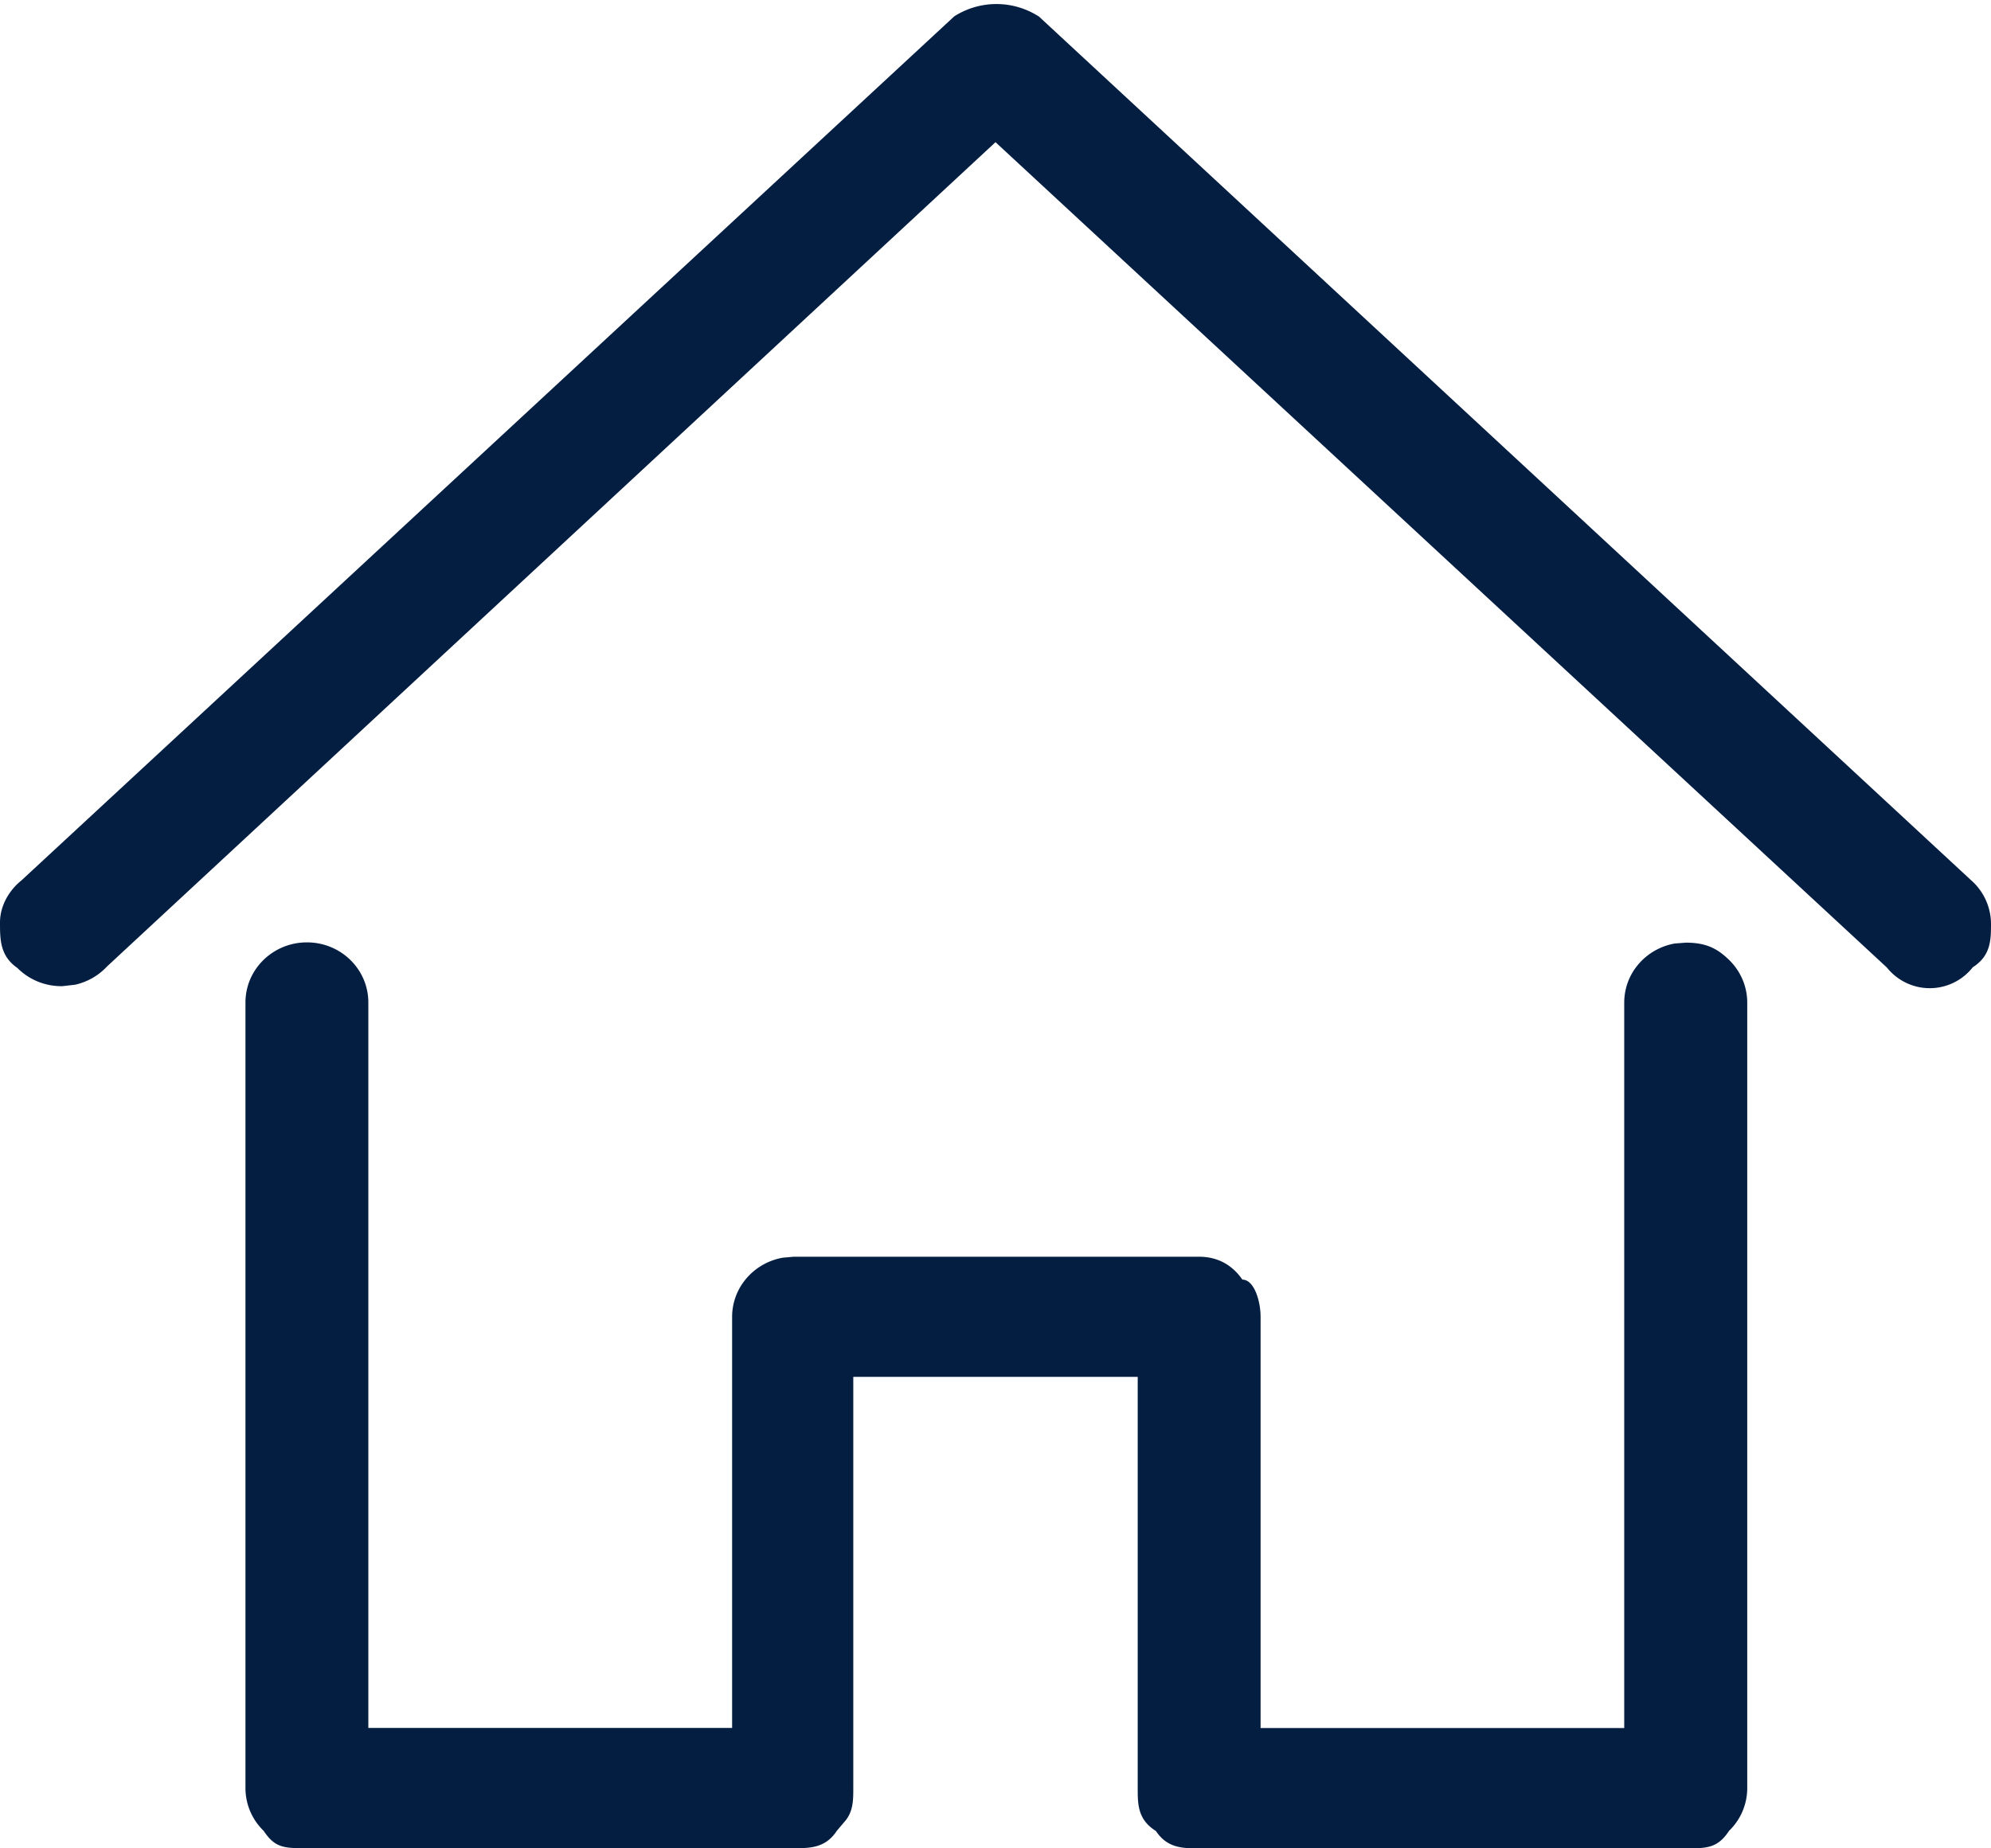
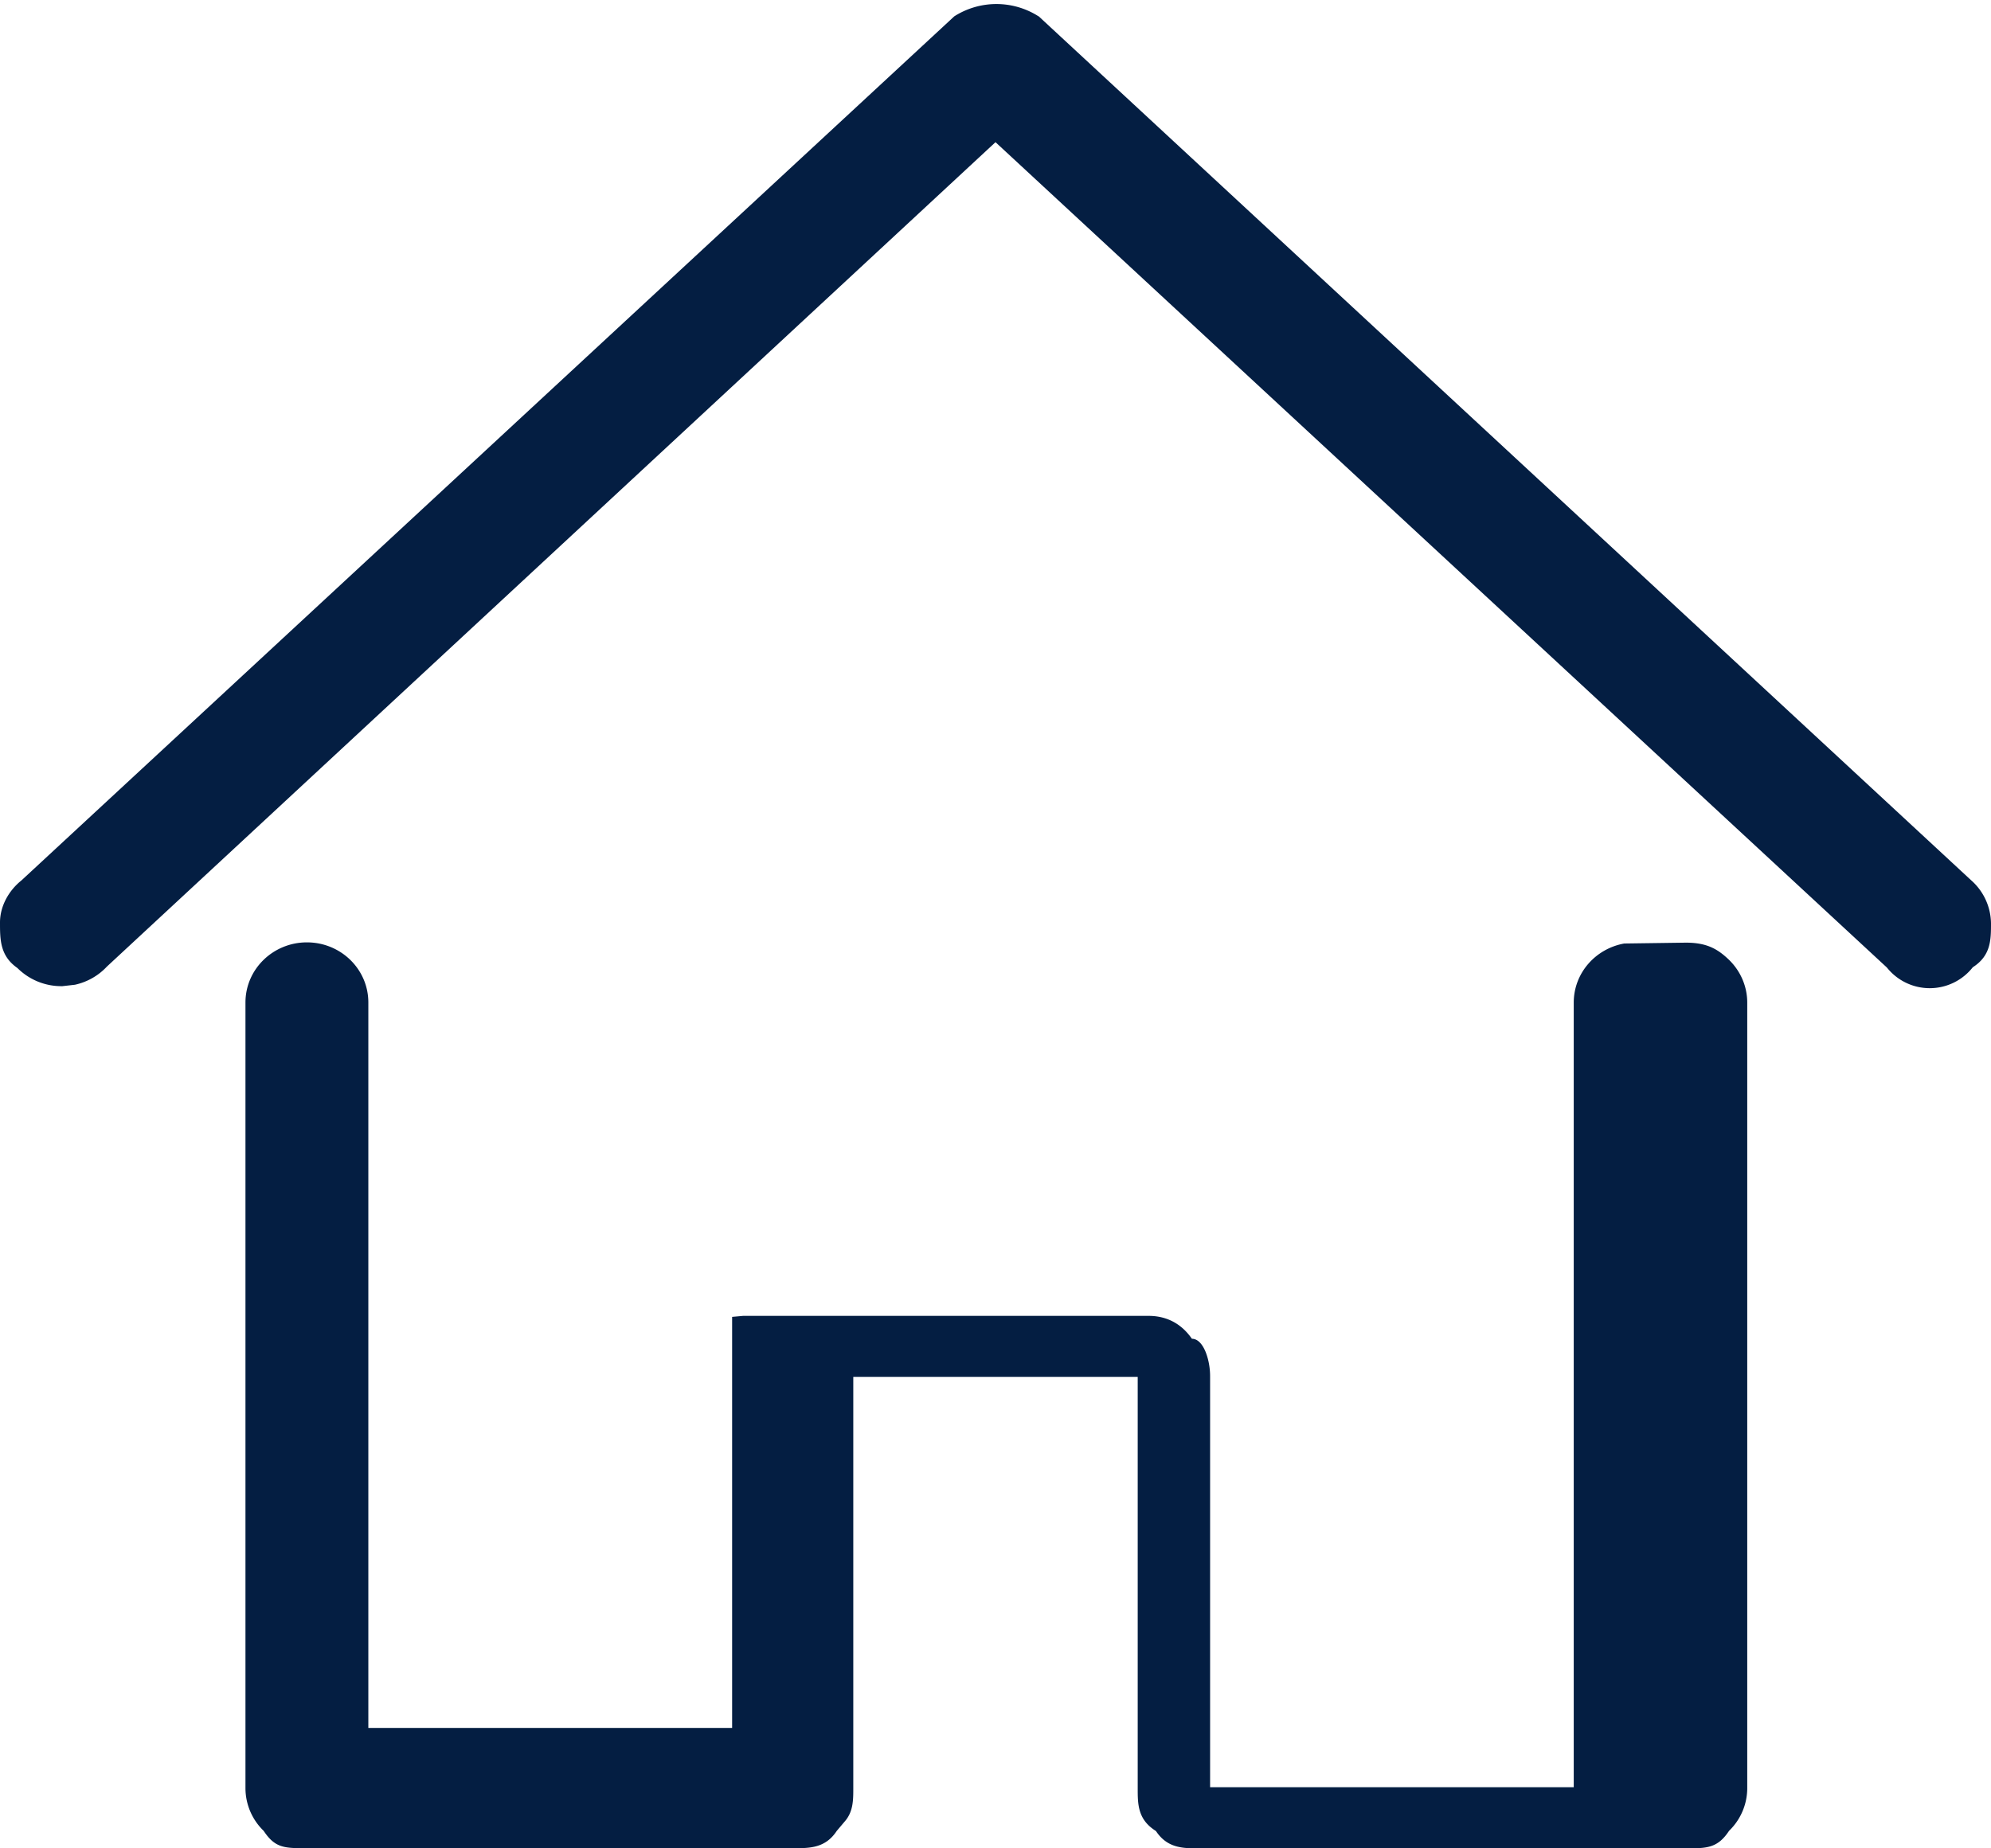
<svg xmlns="http://www.w3.org/2000/svg" width="14" height="13" viewBox="0 0 14 13">
  <g>
    <g>
-       <path fill="#041e42" d="M11.854 6.63c.146 0 .223.043.304.121.082.08.128.188.128.301v5.525a.418.418 0 0 1-.128.3C12.077 13 12 13 11.854 13H8.432c-.114 0-.223 0-.304-.122C8 12.798 8 12.69 8 12.578V9.684H6v2.892c0 .085 0 .167-.061.236l-.055.065c-.08.122-.19.122-.304.122H2.158c-.158 0-.223 0-.304-.122a.418.418 0 0 1-.128-.3V7.051c0-.235.195-.423.432-.423.238 0 .432.188.432.423v5.102h2.558V9.262c0-.208.154-.38.355-.416l.077-.007h2.852c.113 0 .223.044.304.161.082 0 .128.149.128.262v2.892h2.557V7.052c0-.209.154-.38.355-.416zM7.303.114l6.556 6.076a.41.41 0 0 1 .141.304c0 .115 0 .227-.128.309a.385.385 0 0 1-.604.002L7 1 .752 6.798a.434.434 0 0 1-.225.128l-.088.01a.437.437 0 0 1-.317-.128C0 6.723 0 6.608 0 6.488c0-.118.065-.227.15-.295L6.71.115a.551.551 0 0 1 .593 0z" />
+       <path fill="#041e42" d="M11.854 6.63c.146 0 .223.043.304.121.082.08.128.188.128.301v5.525a.418.418 0 0 1-.128.3C12.077 13 12 13 11.854 13H8.432c-.114 0-.223 0-.304-.122C8 12.798 8 12.69 8 12.578V9.684H6v2.892c0 .085 0 .167-.061.236l-.055.065c-.08.122-.19.122-.304.122H2.158c-.158 0-.223 0-.304-.122a.418.418 0 0 1-.128-.3V7.051c0-.235.195-.423.432-.423.238 0 .432.188.432.423v5.102h2.558V9.262l.077-.007h2.852c.113 0 .223.044.304.161.082 0 .128.149.128.262v2.892h2.557V7.052c0-.209.154-.38.355-.416zM7.303.114l6.556 6.076a.41.41 0 0 1 .141.304c0 .115 0 .227-.128.309a.385.385 0 0 1-.604.002L7 1 .752 6.798a.434.434 0 0 1-.225.128l-.088.01a.437.437 0 0 1-.317-.128C0 6.723 0 6.608 0 6.488c0-.118.065-.227.15-.295L6.71.115a.551.551 0 0 1 .593 0z" />
    </g>
  </g>
</svg>